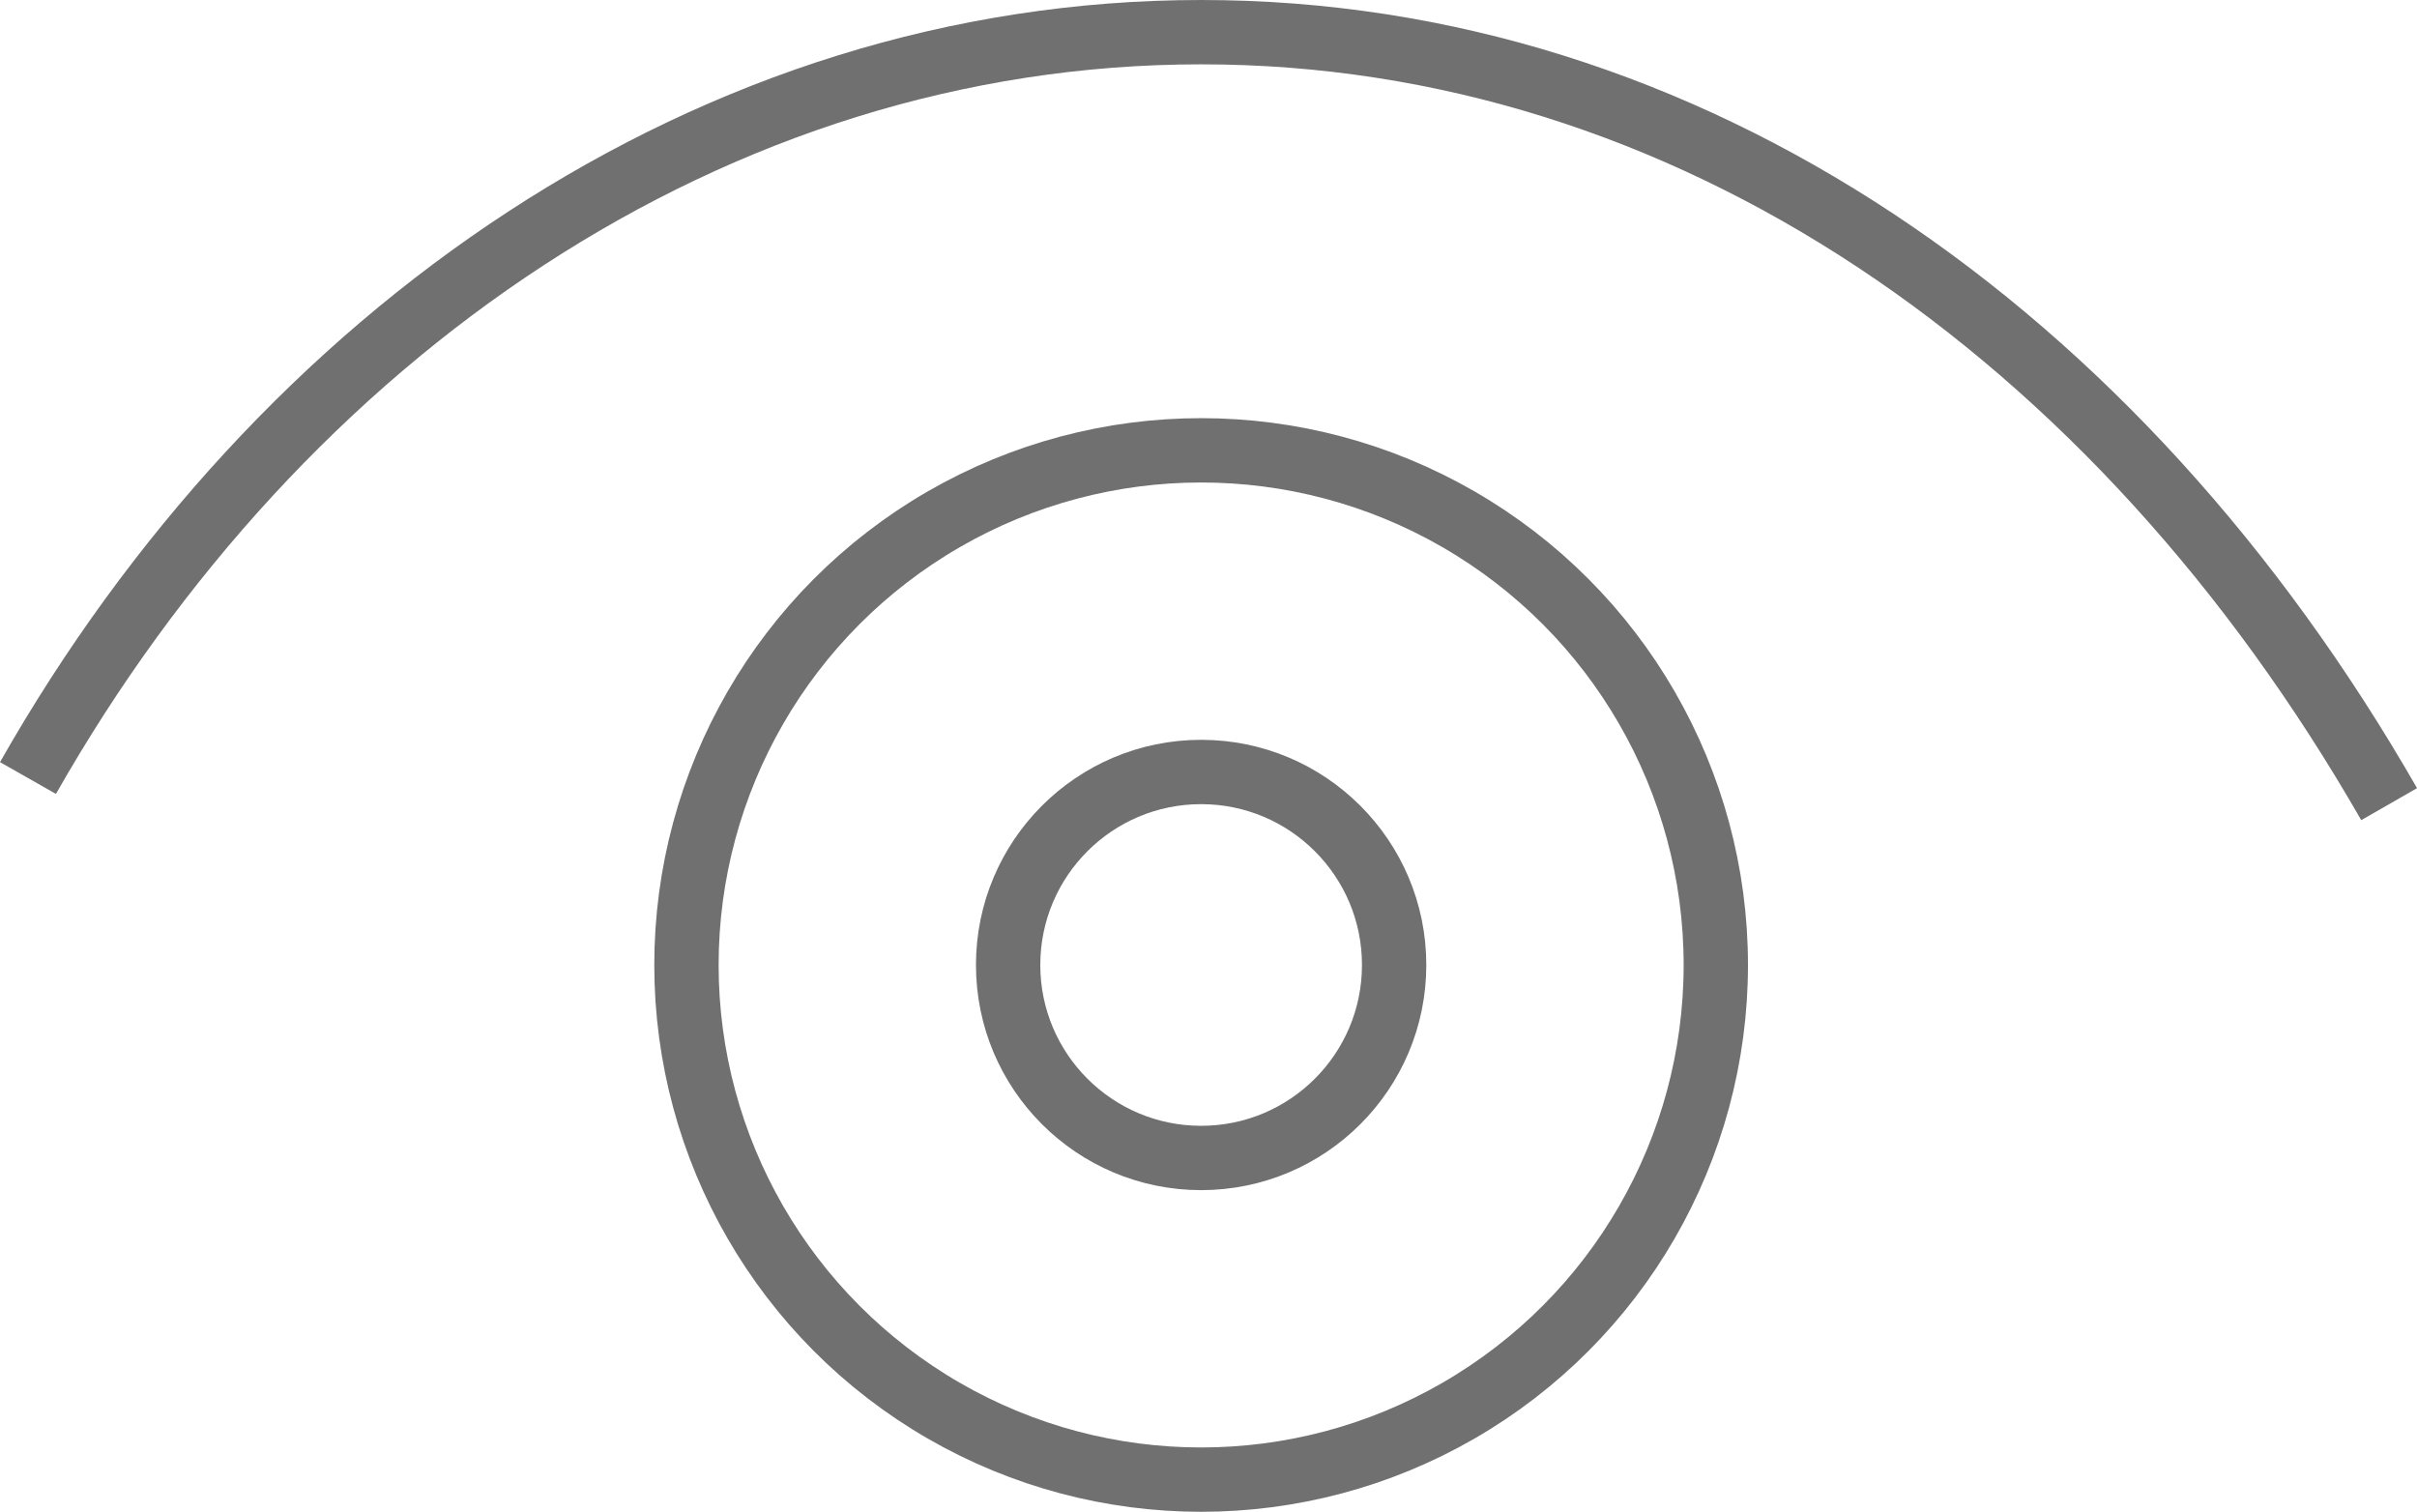
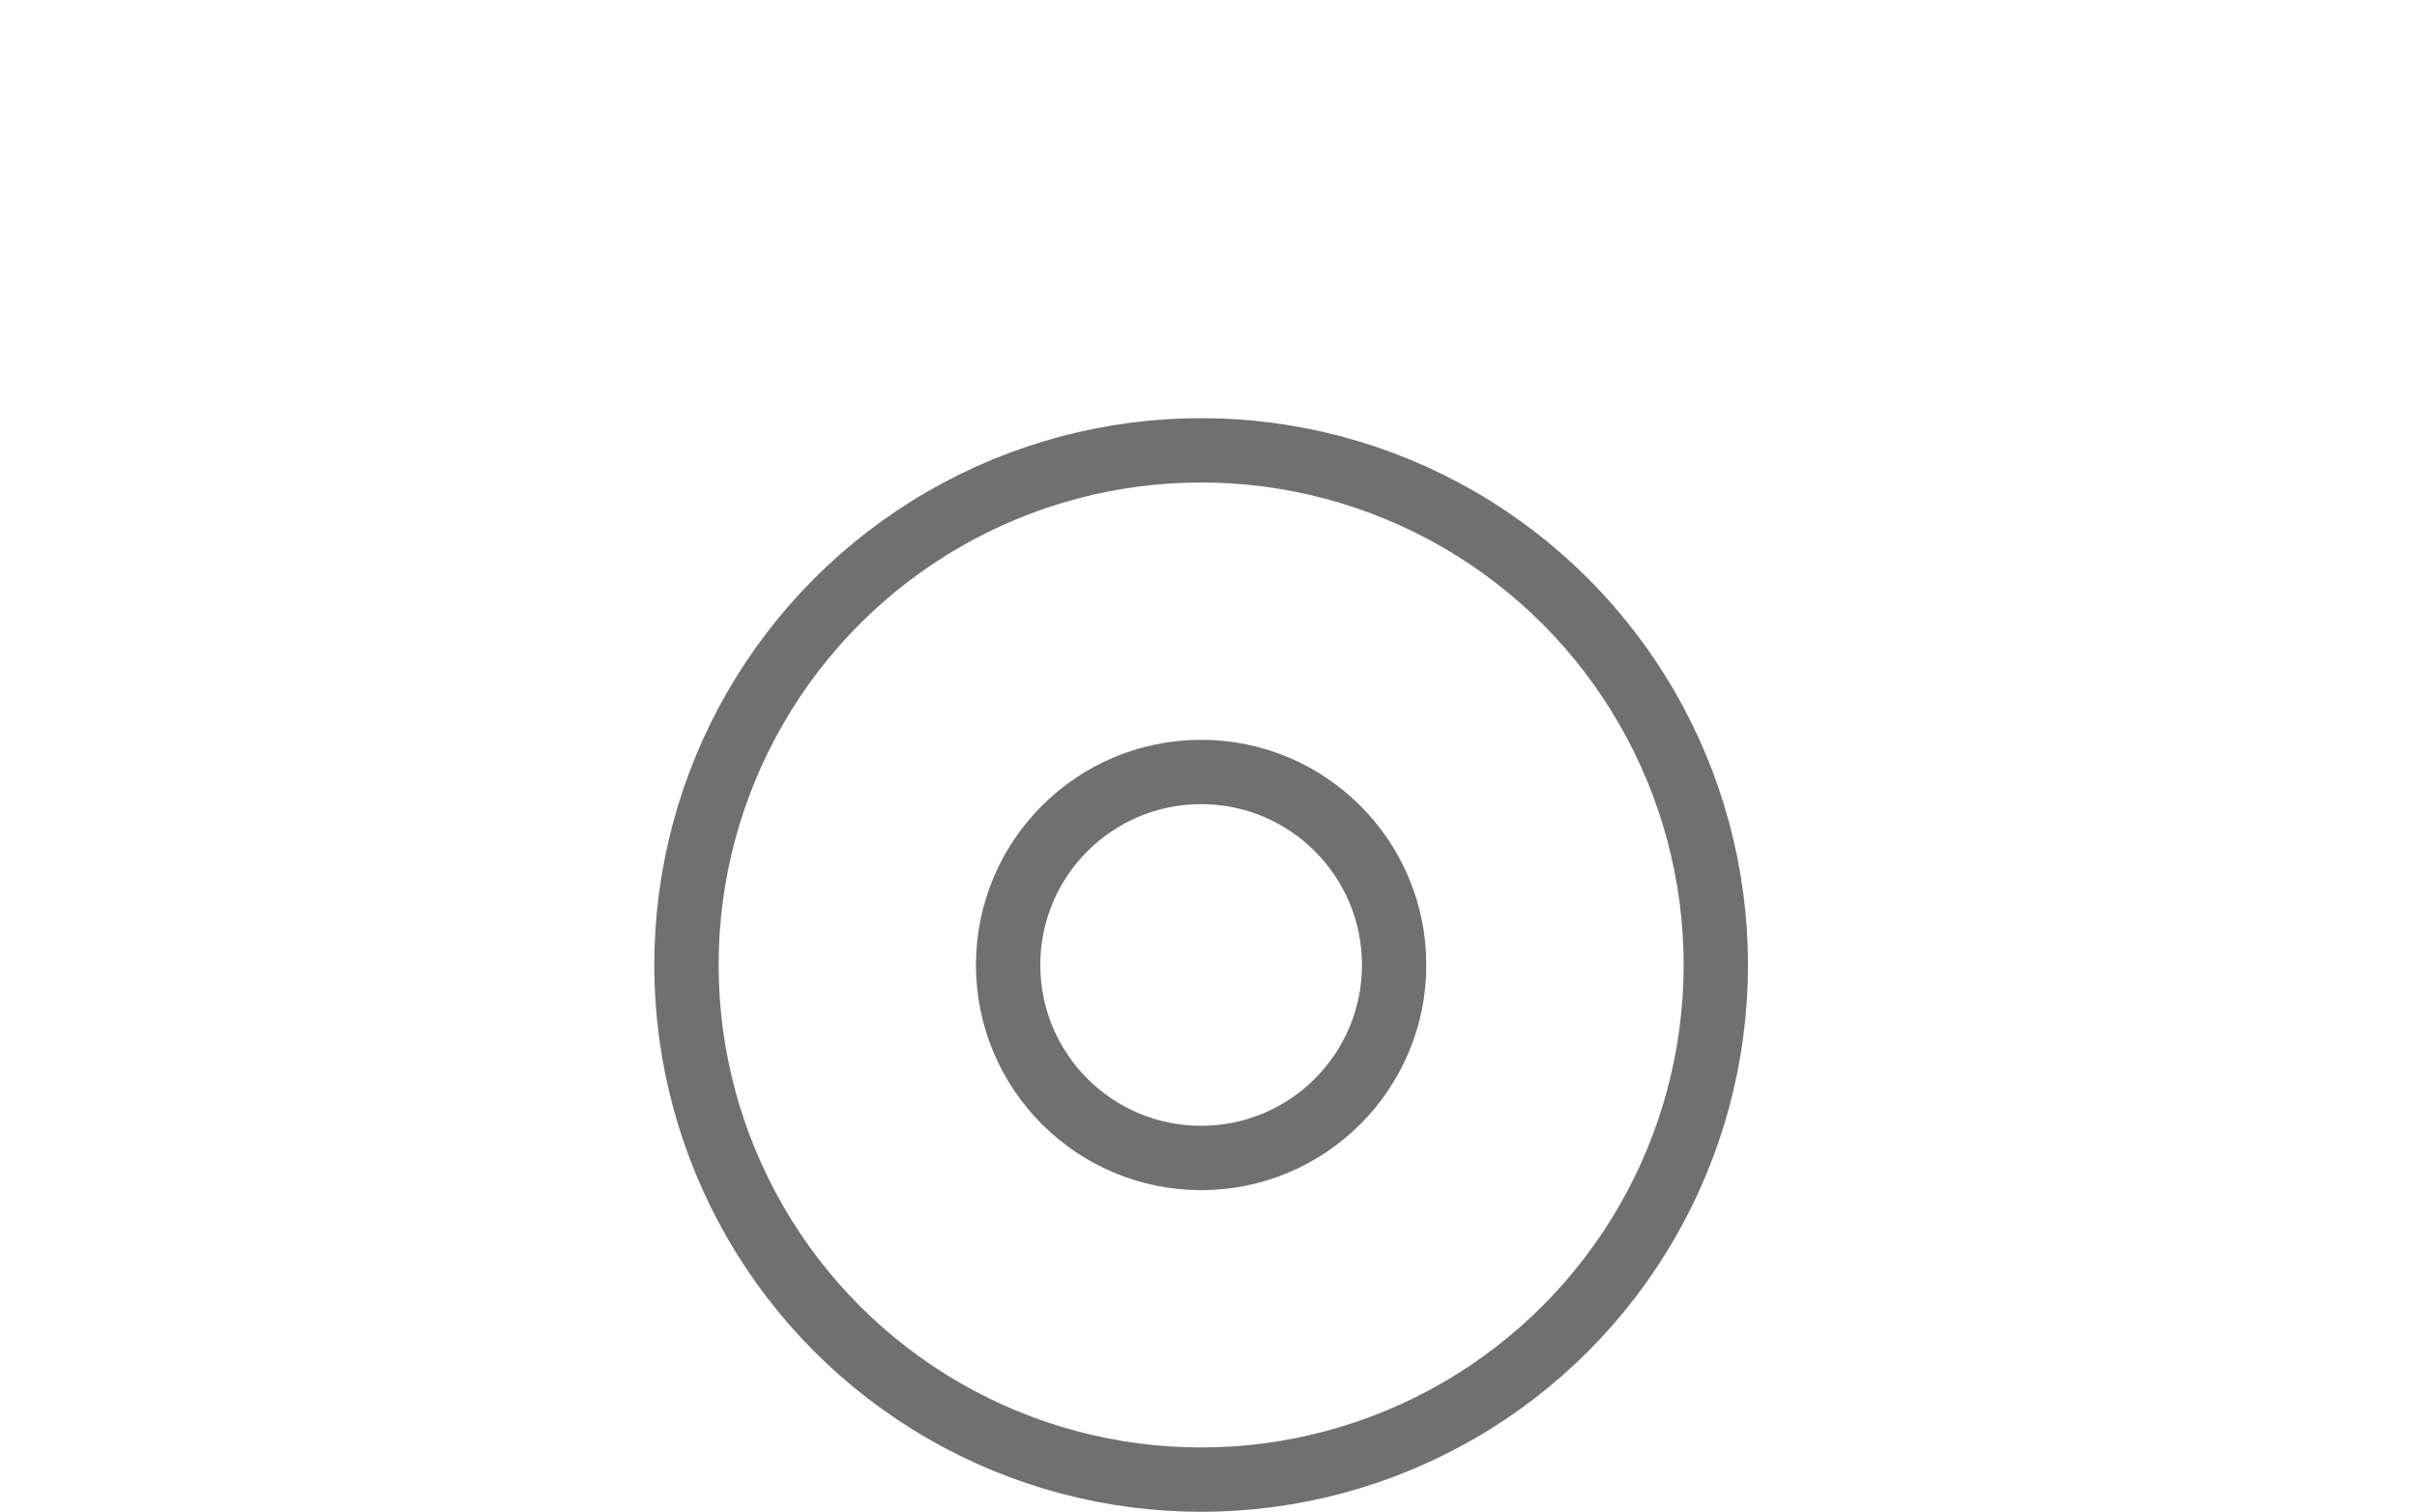
<svg xmlns="http://www.w3.org/2000/svg" width="37.569" height="23.5" viewBox="0 0 37.569 23.5">
  <g id="ic_Ausstellung_aktiv" transform="translate(13149.435 -134.987)">
    <g id="Gruppe_116" data-name="Gruppe 116" transform="translate(-14187.265 -625.555)">
      <g id="Ellipse_17" data-name="Ellipse 17" transform="translate(1060 779.042) rotate(180)" fill="none" stroke="#707070" stroke-width="1">
        <circle cx="3.5" cy="3.5" r="3.5" stroke="none" />
        <circle cx="3.5" cy="3.5" r="3" fill="none" />
      </g>
      <g id="Ellipse_16" data-name="Ellipse 16" transform="translate(1065 784.042) rotate(180)" fill="none" stroke="#707070" stroke-width="1">
        <circle cx="8.5" cy="8.5" r="8.5" stroke="none" />
        <circle cx="8.5" cy="8.5" r="8" fill="none" />
      </g>
    </g>
-     <path id="Pfad_72" data-name="Pfad 72" d="M40.735,44.406C36.807,51.32,30.093,56,22.5,56,14.945,56,8.259,51.366,4.034,44" transform="translate(-13108.265 191.487) rotate(180)" fill="none" stroke="#707070" stroke-width="1" />
  </g>
</svg>